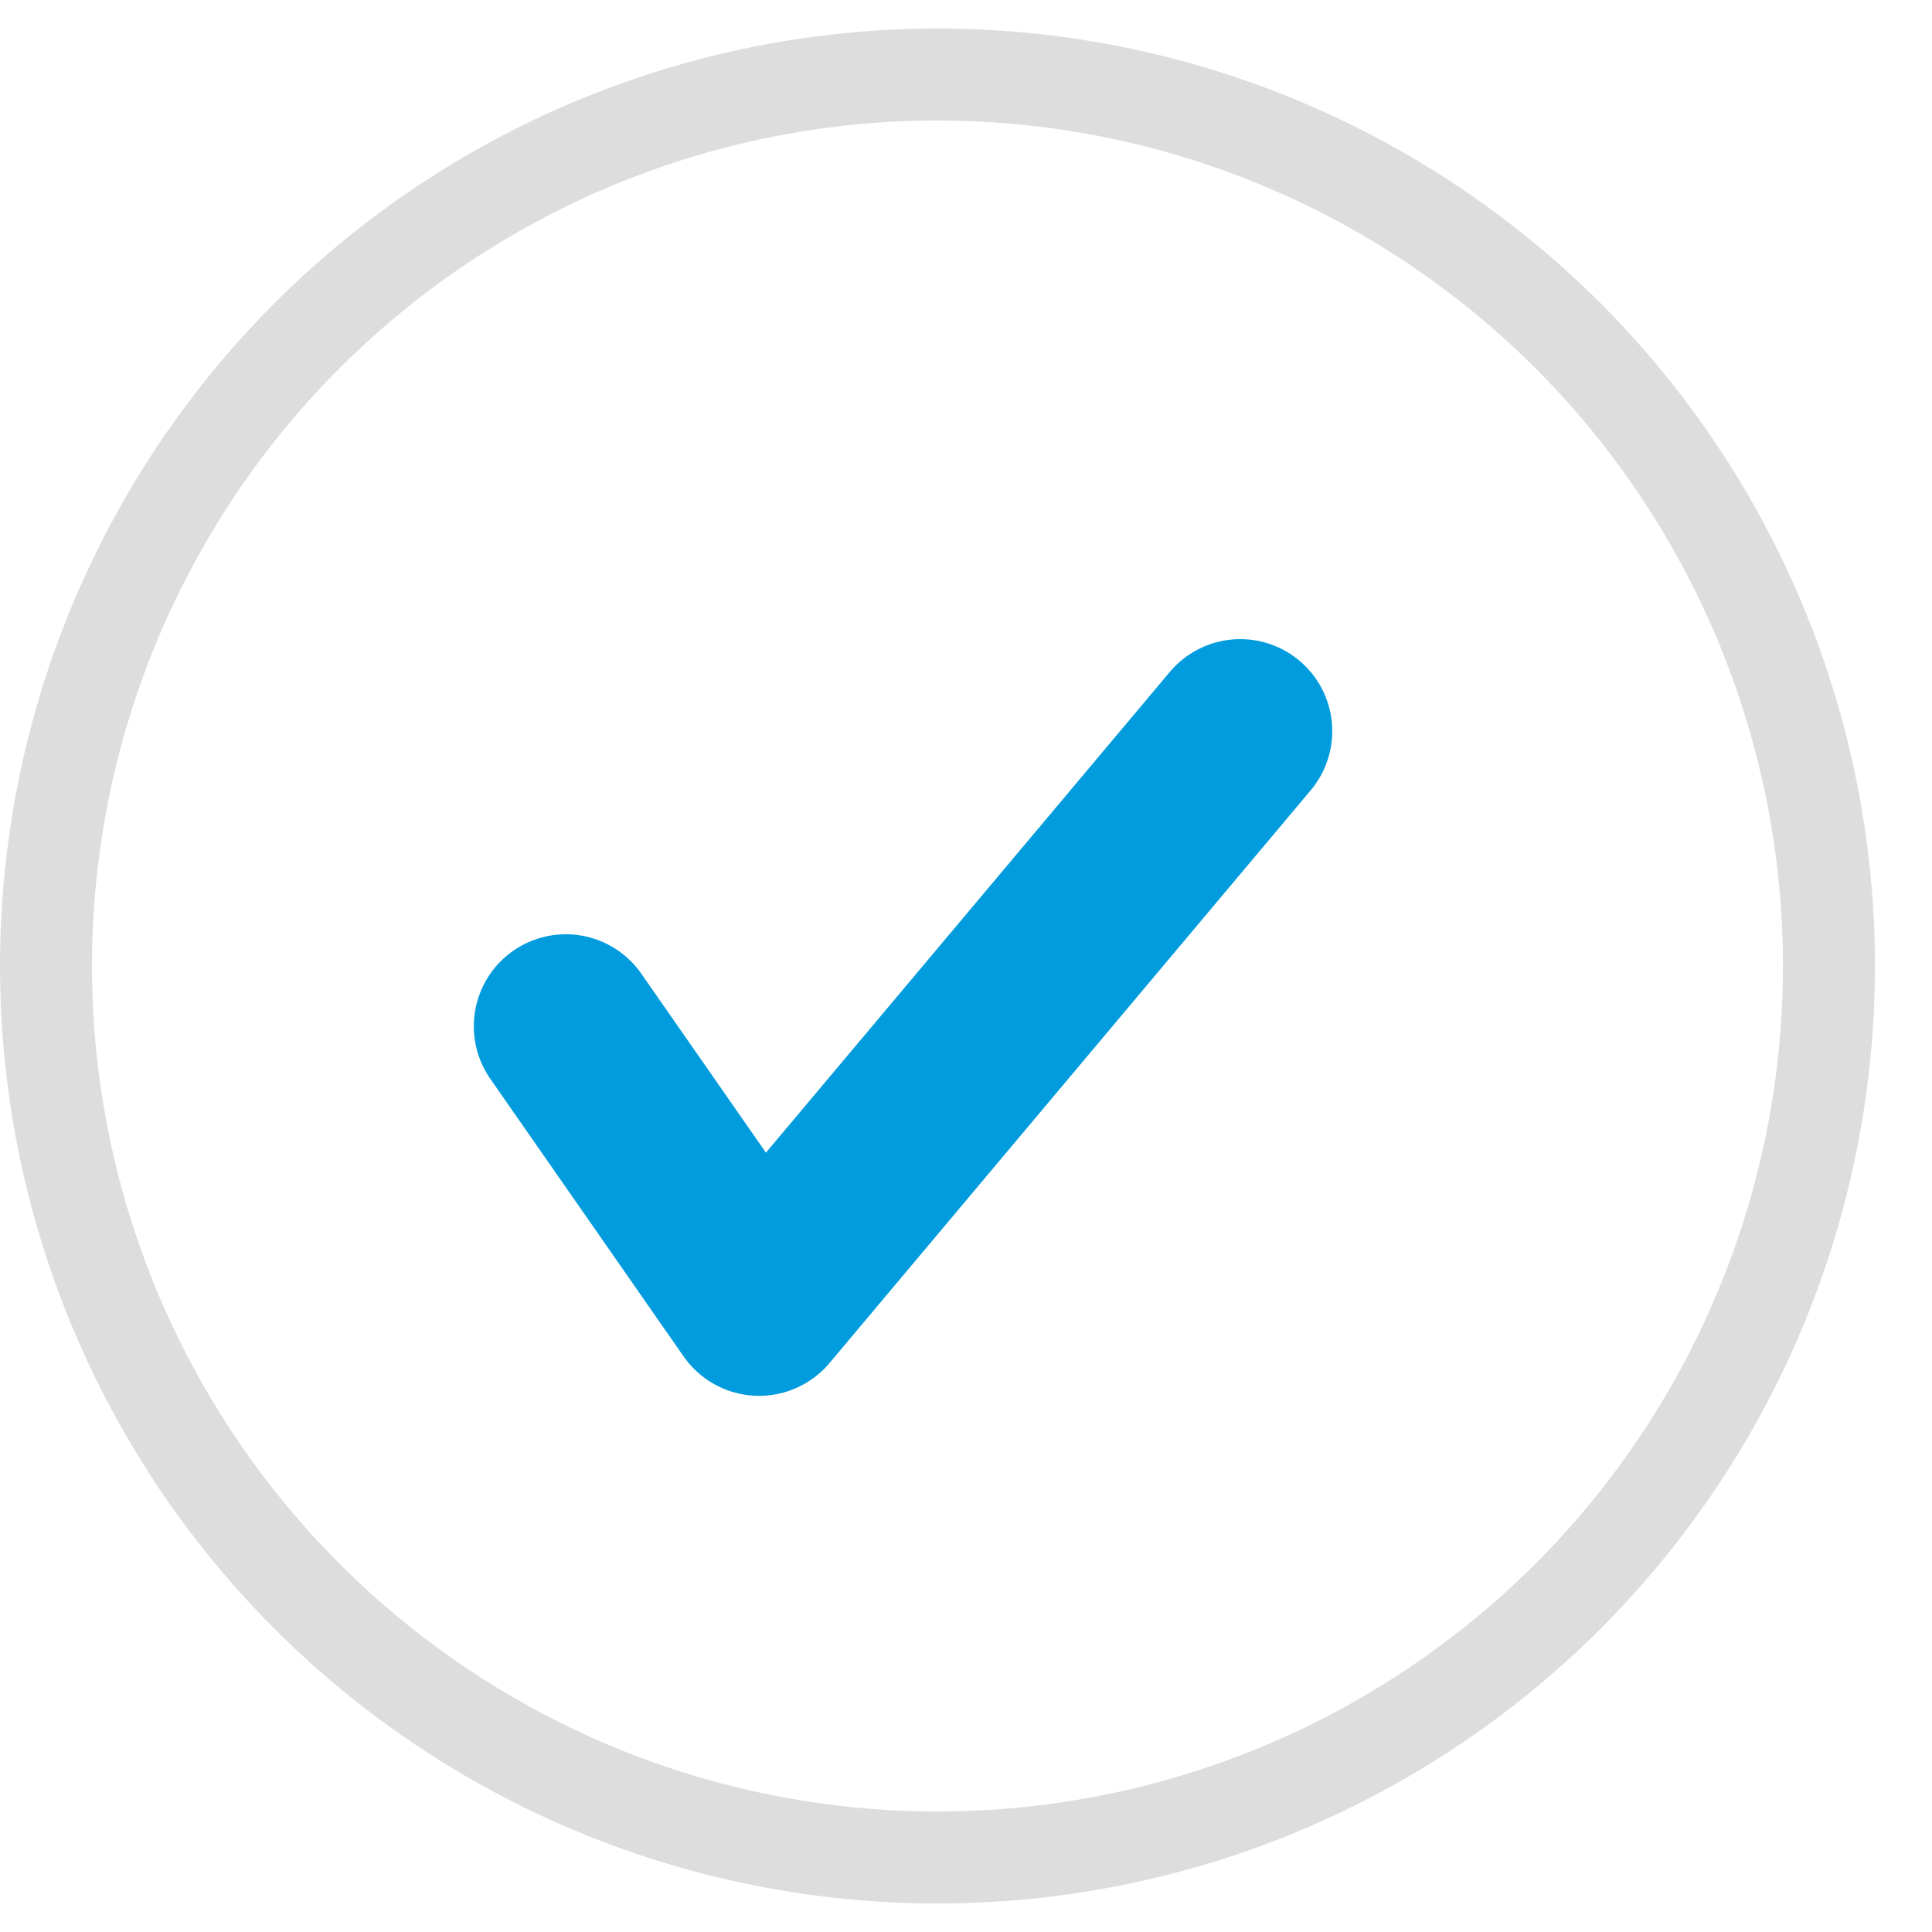
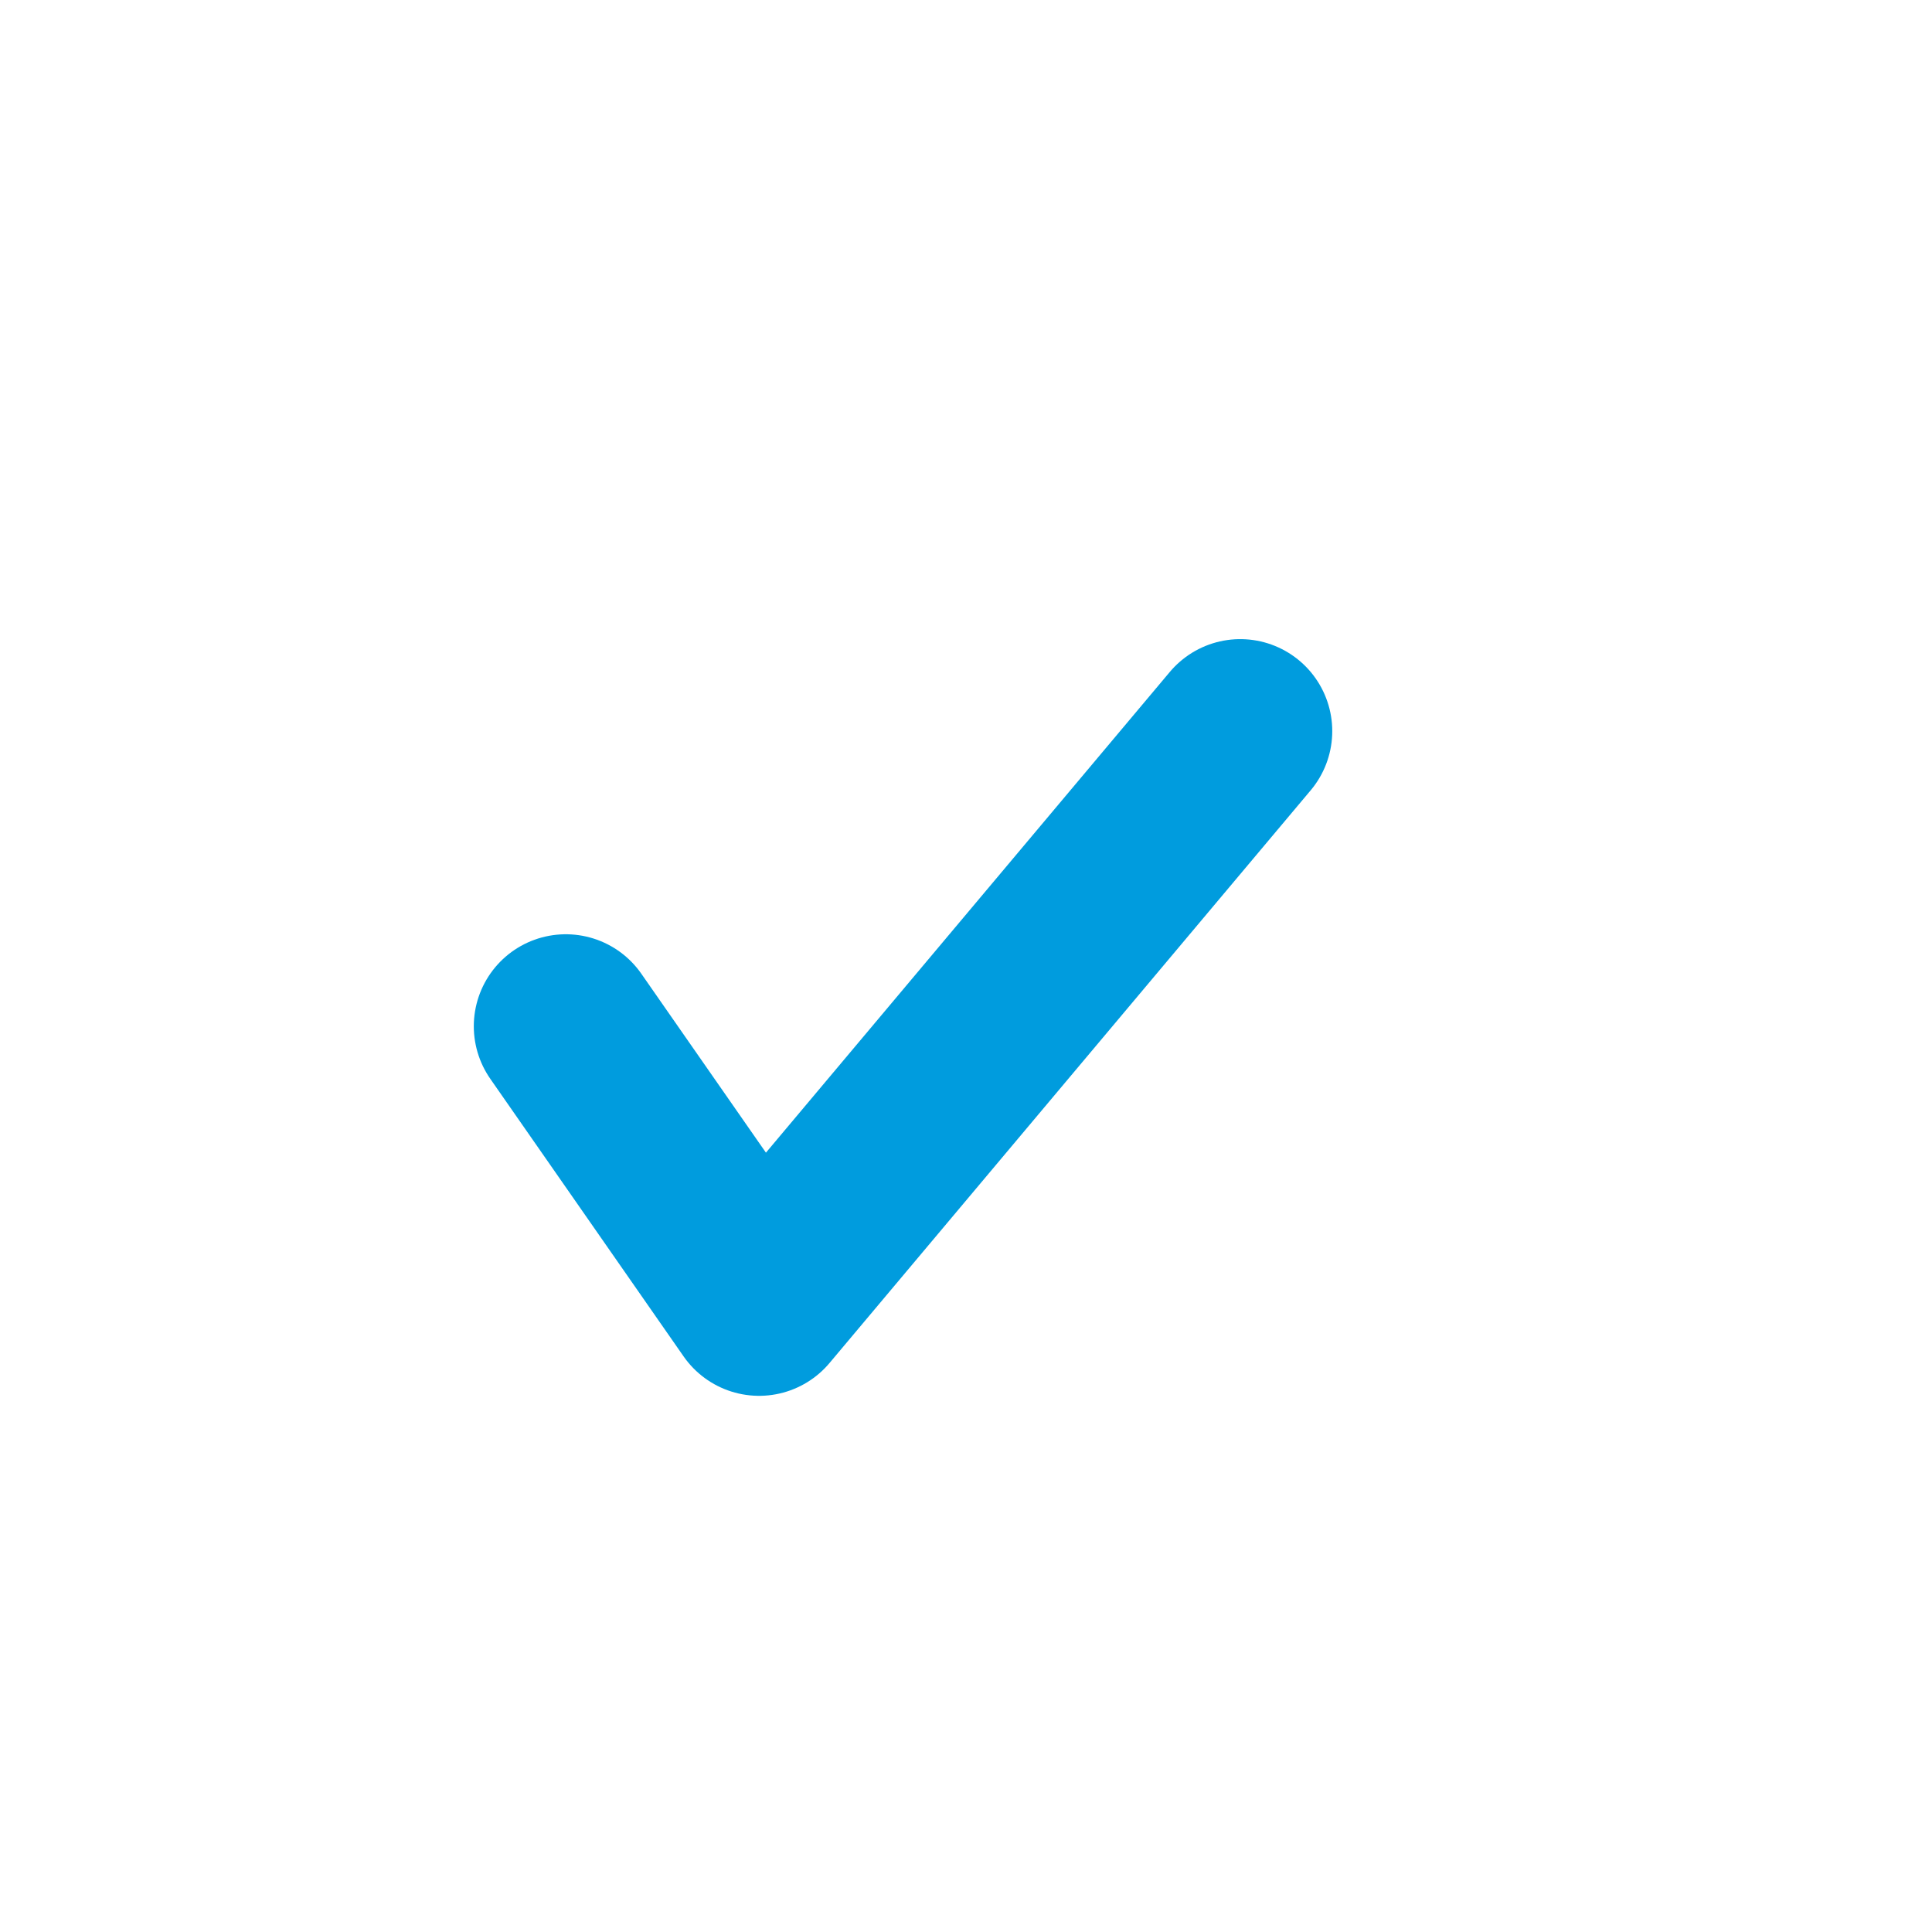
<svg xmlns="http://www.w3.org/2000/svg" width="21" height="21" viewBox="0 0 21 21">
  <g fill="none" fill-rule="evenodd">
-     <circle cx="10.19" cy="10.5" r="9.69" stroke="#DDD" />
    <path stroke="#009CDE" stroke-linecap="round" stroke-linejoin="round" stroke-width="2" d="M6.15 11.155l2.101 3.017 5.23-6.225" />
  </g>
</svg>